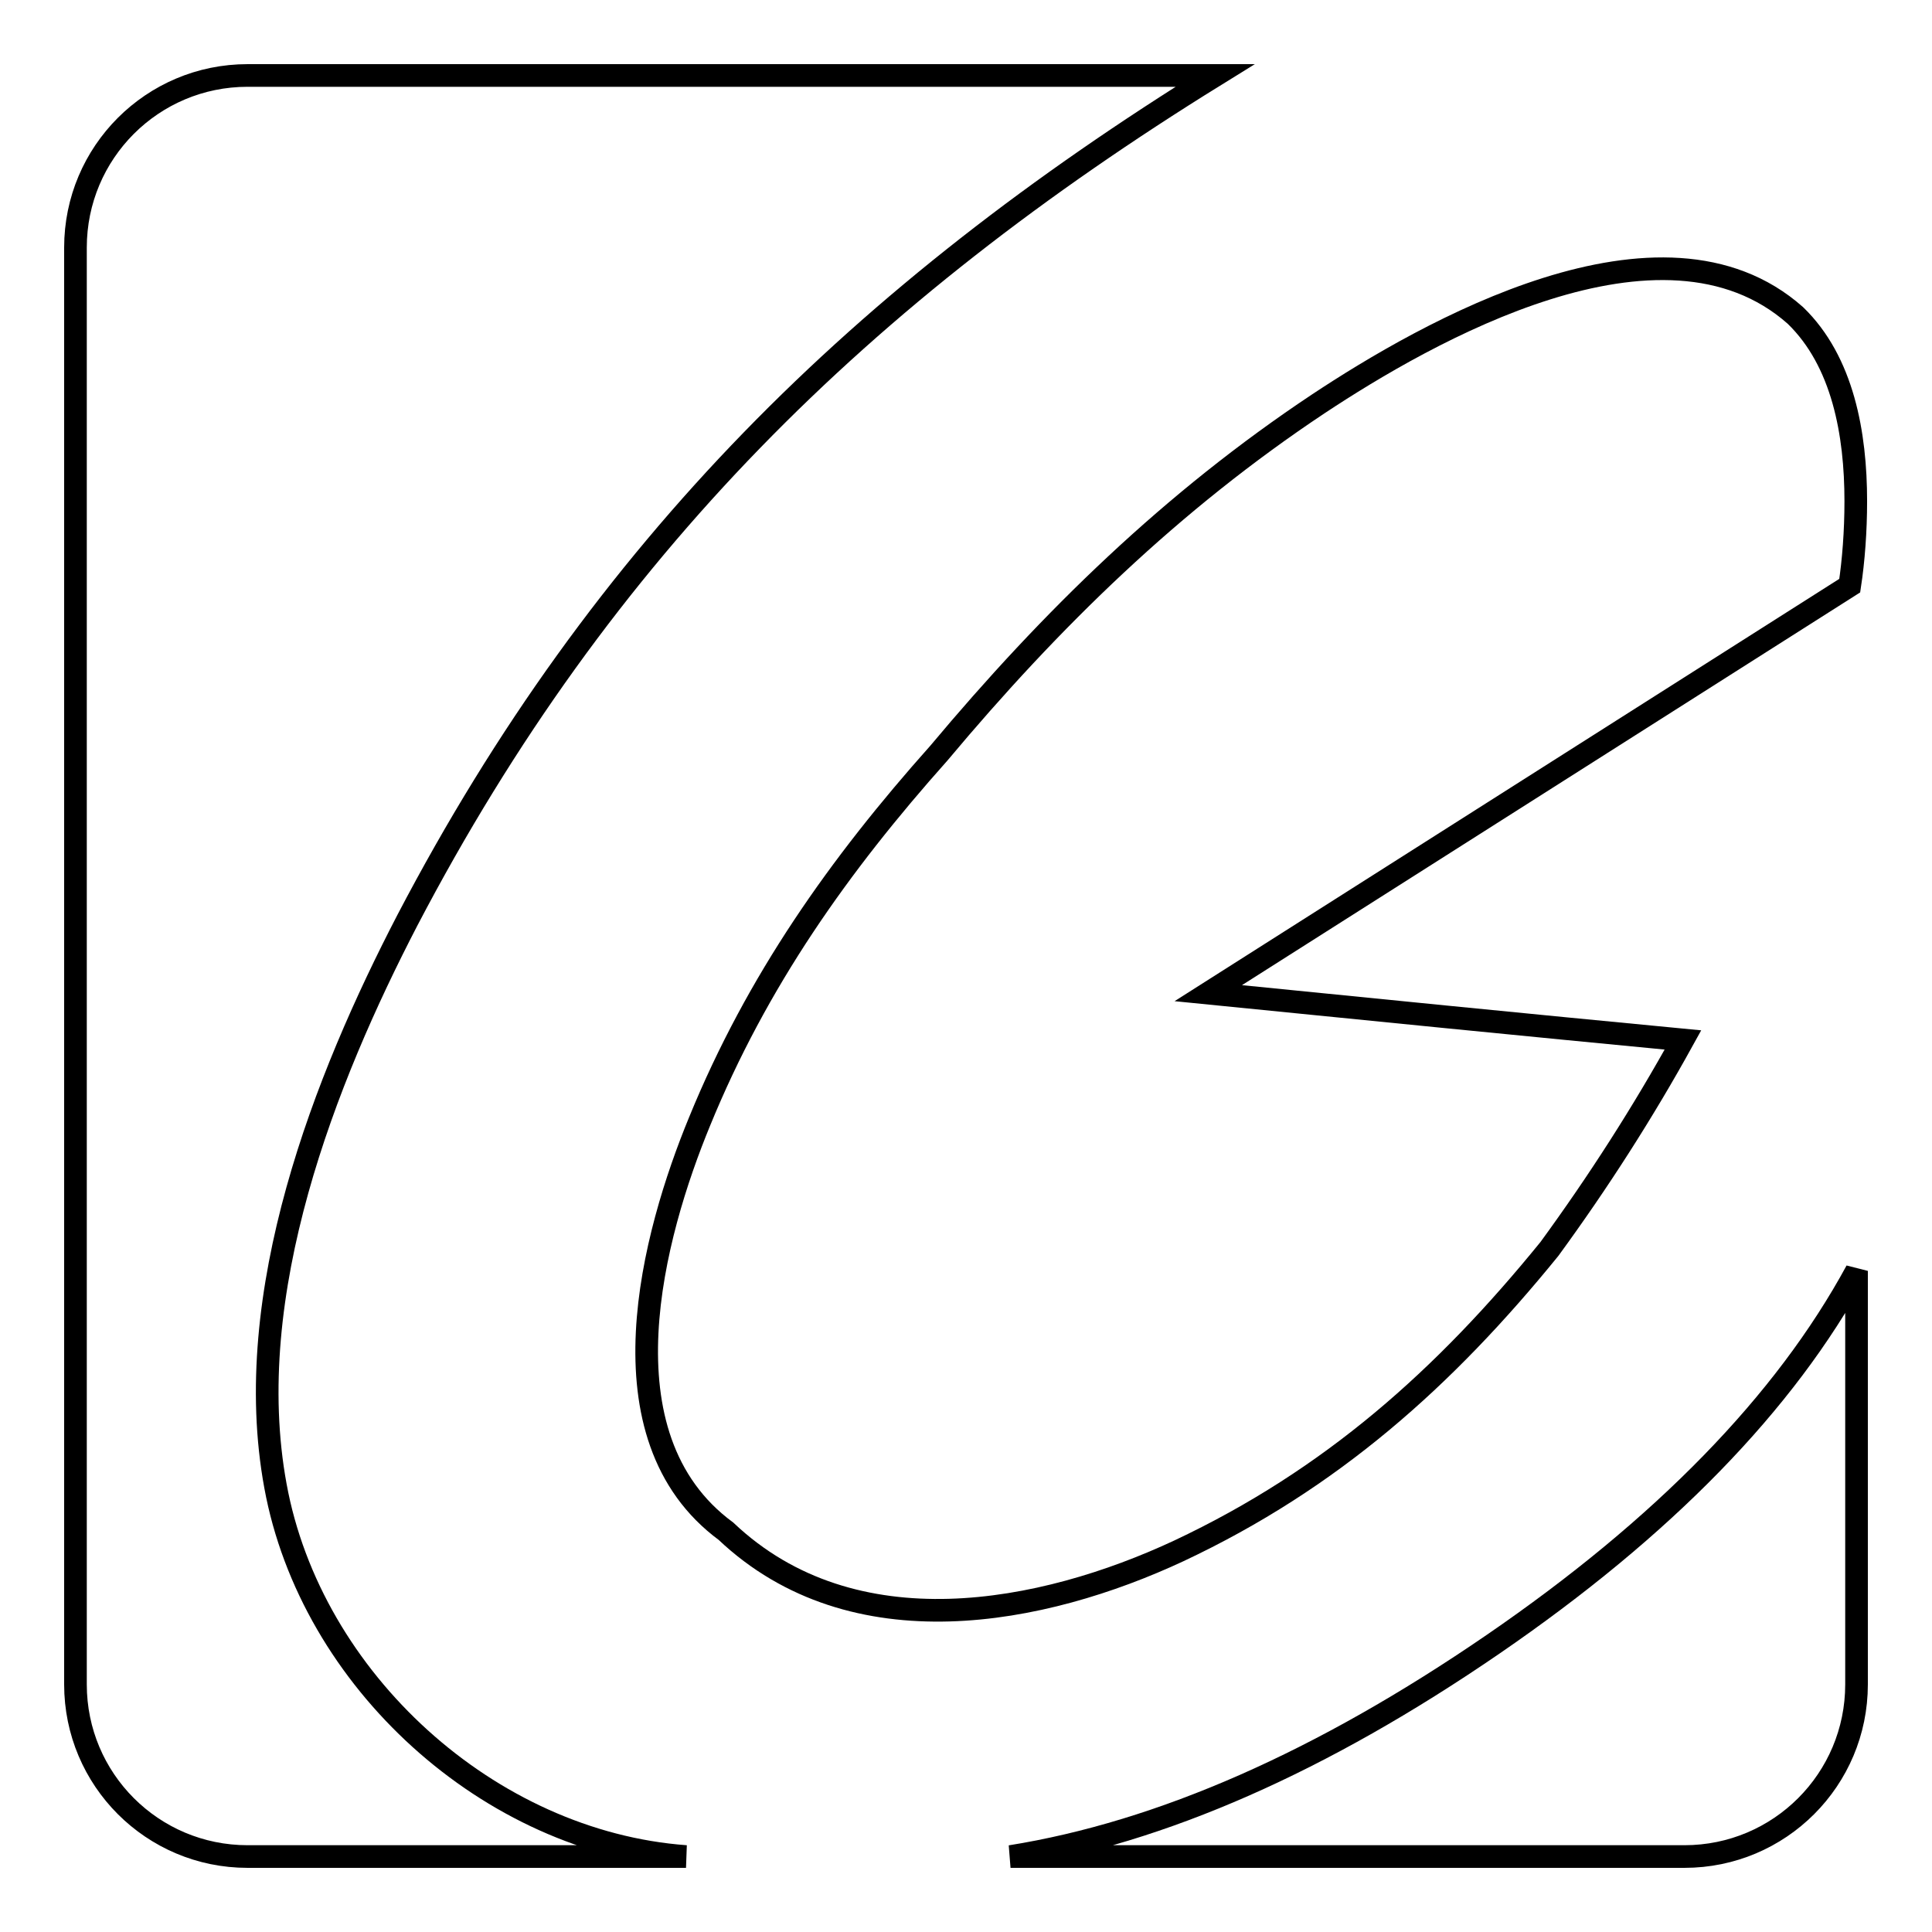
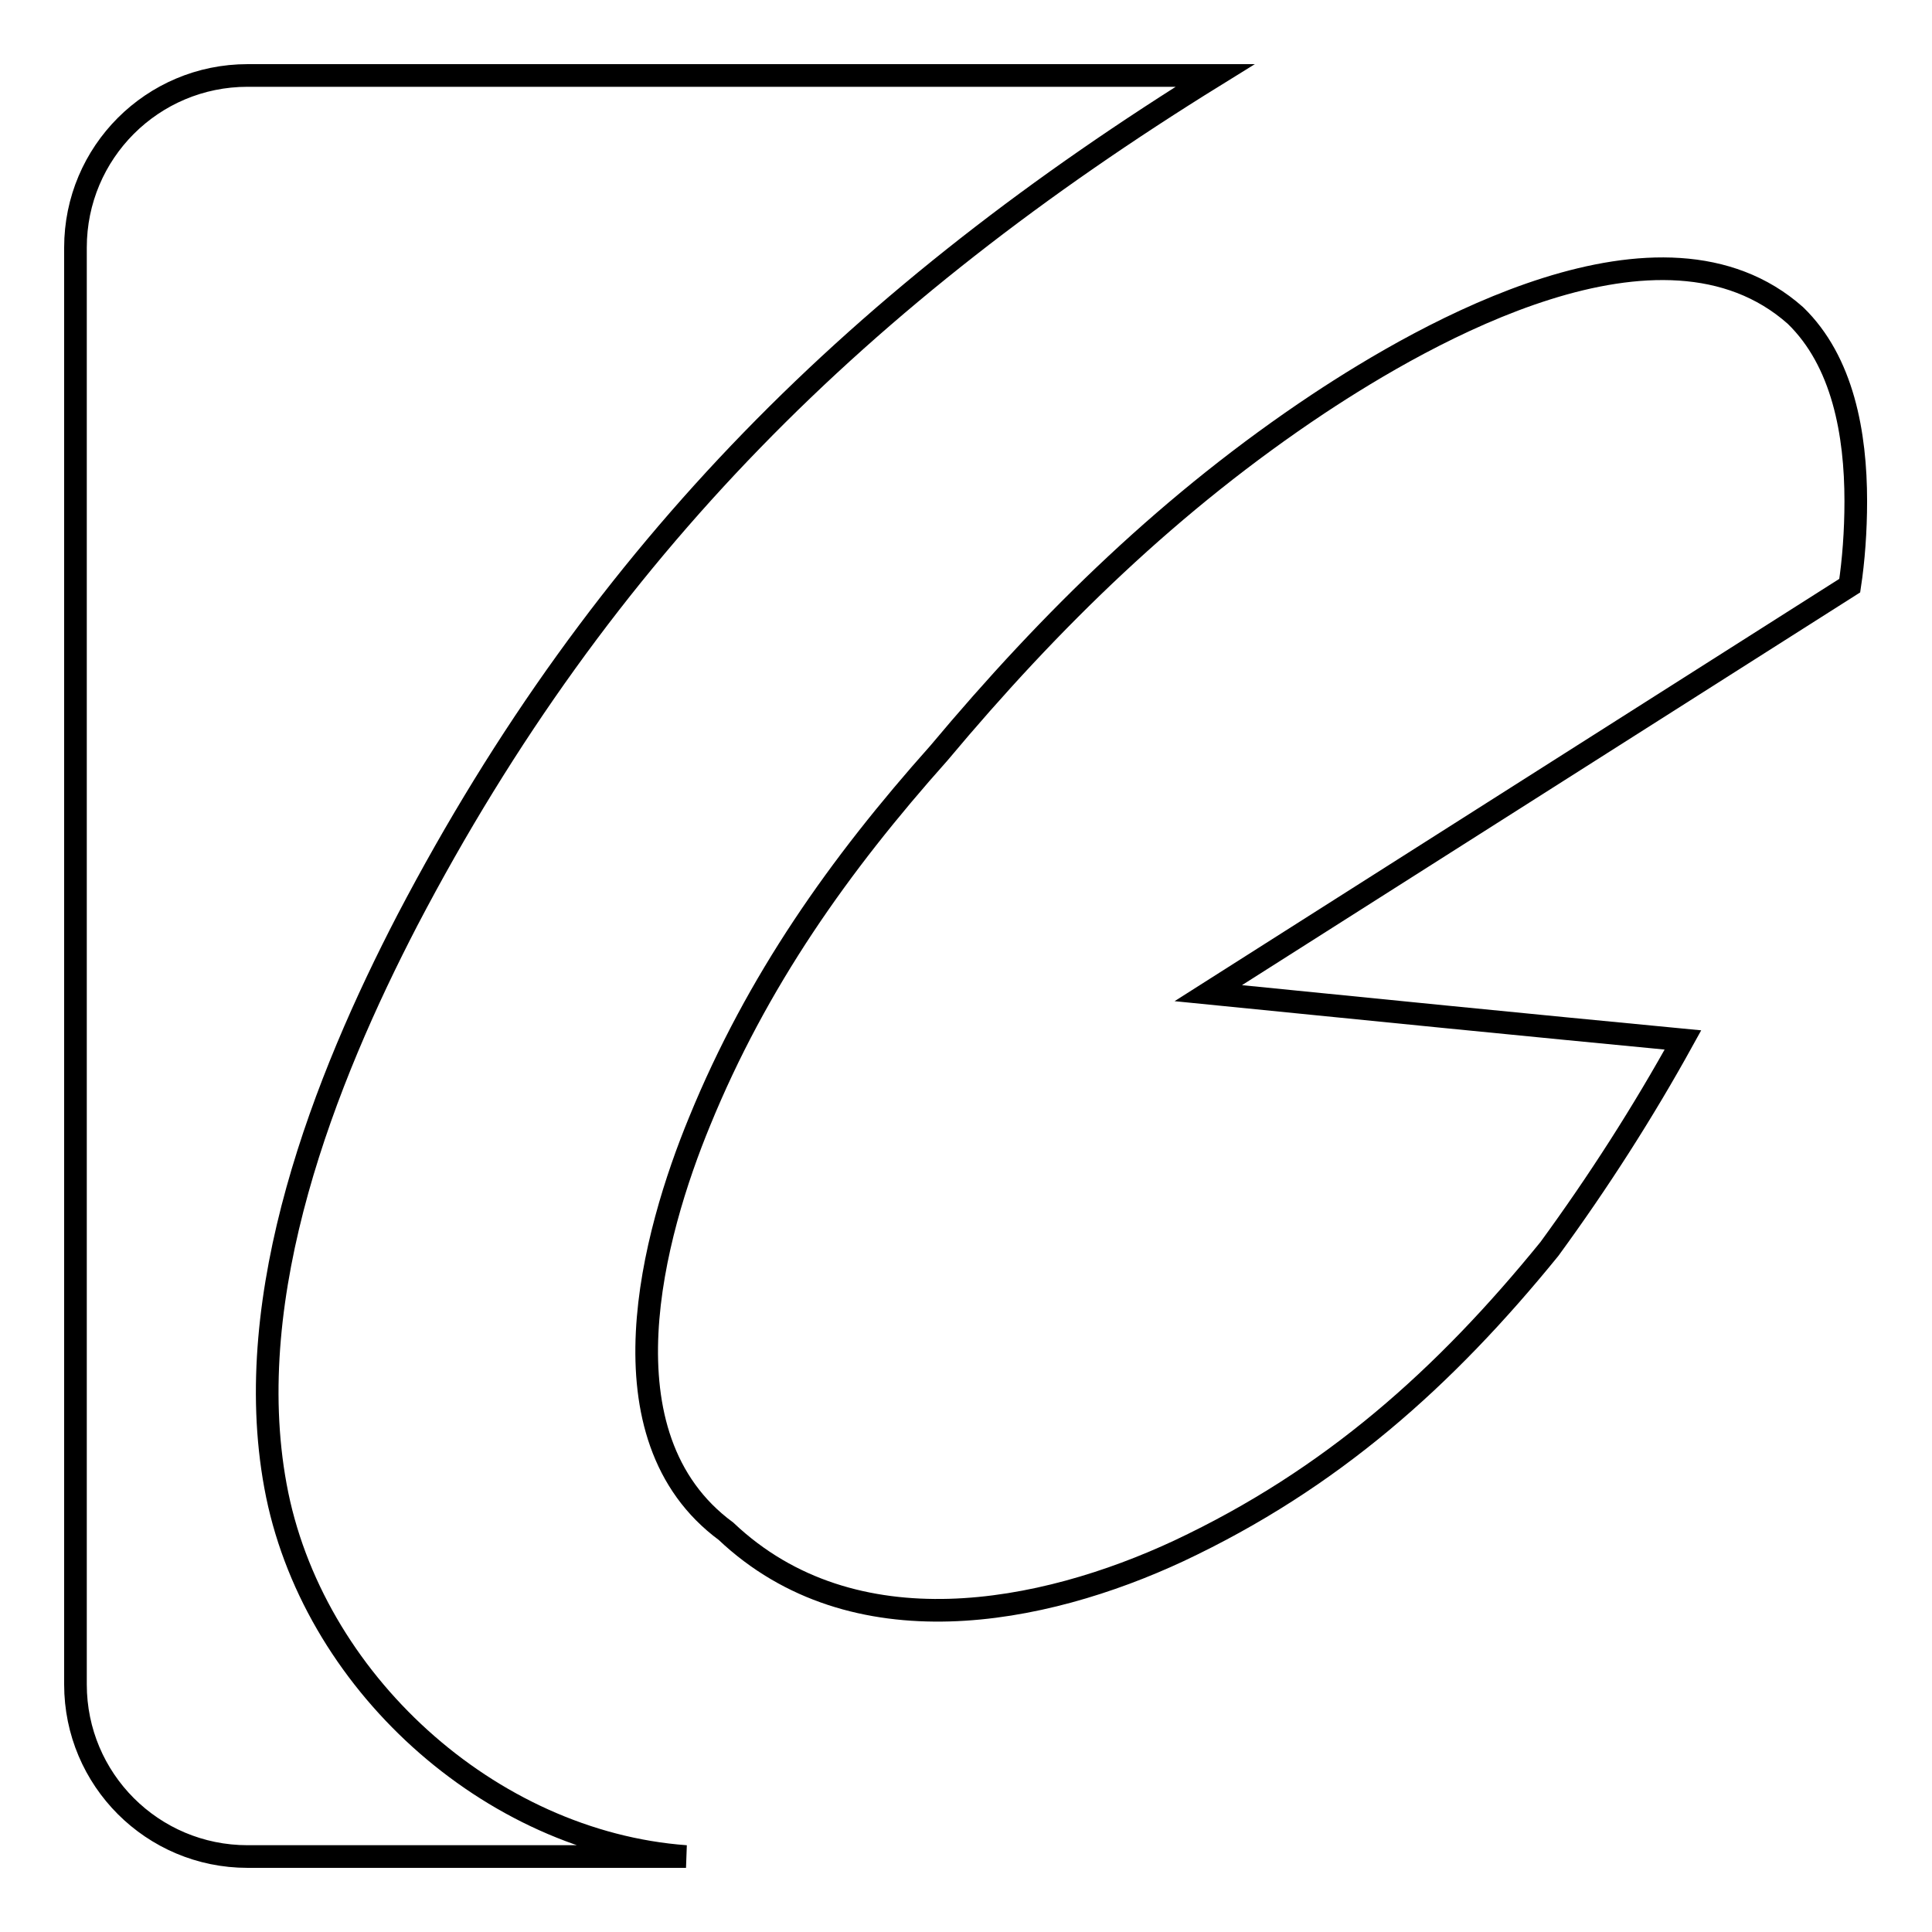
<svg xmlns="http://www.w3.org/2000/svg" version="1.1" x="0px" y="0px" viewBox="0 0 256 256" enable-background="new 0 0 256 256" xml:space="preserve">
  <g>
    <g>
      <path stroke-width="3" fill-opacity="0" stroke="#000000" d="M36.5,196.9c-4.7-25.5,6.6-54,17.5-75C79.8,72.6,114.3,38.9,161,10c-42.7,0-85.5,0-128.2,0C20.2,10,10,20.2,10,32.8c0,63.5,0,127,0,190.4c0,12.6,10.2,22.8,22.8,22.8c19.4,0,38.7,0,58.1,0C64.8,244.1,41.2,222.6,36.5,196.9z" />
-       <path stroke-width="3" fill-opacity="0" stroke="#000000" d="M174.7,53.5c-19.4,12.9-35.4,28.5-50.3,46.3c-13.2,14.8-24.1,30.2-31.7,48.8c-6.1,14.8-13.6,41.7,3.5,54.3c16.9,16,42,11,60,2.6c20.2-9.5,35.2-22.9,49.1-40c6.5-8.9,12.4-18.1,17.7-27.7c-20.9-2-41.9-4.1-62.9-6.2c28.3-18,56.7-36,85-54c0.5-3.3,0.8-7.2,0.8-11.2v0c0-8.9-1.7-18.5-8-24.6C220.2,26.1,188.9,44.1,174.7,53.5z" />
-       <path stroke-width="3" fill-opacity="0" stroke="#000000" d="M197.8,217.9c-22.6,15.5-43.9,24.9-63.9,28.1c29.8,0,59.5,0,89.3,0c12.6,0,22.8-10.2,22.8-22.8c0-18.3,0-36.6,0-54.8C236.5,185.9,220.4,202.4,197.8,217.9z" />
+       <path stroke-width="3" fill-opacity="0" stroke="#000000" d="M174.7,53.5c-19.4,12.9-35.4,28.5-50.3,46.3c-13.2,14.8-24.1,30.2-31.7,48.8c-6.1,14.8-13.6,41.7,3.5,54.3c16.9,16,42,11,60,2.6c20.2-9.5,35.2-22.9,49.1-40c6.5-8.9,12.4-18.1,17.7-27.7c-20.9-2-41.9-4.1-62.9-6.2c28.3-18,56.7-36,85-54c0.5-3.3,0.8-7.2,0.8-11.2v0c0-8.9-1.7-18.5-8-24.6C220.2,26.1,188.9,44.1,174.7,53.5" />
    </g>
  </g>
</svg>